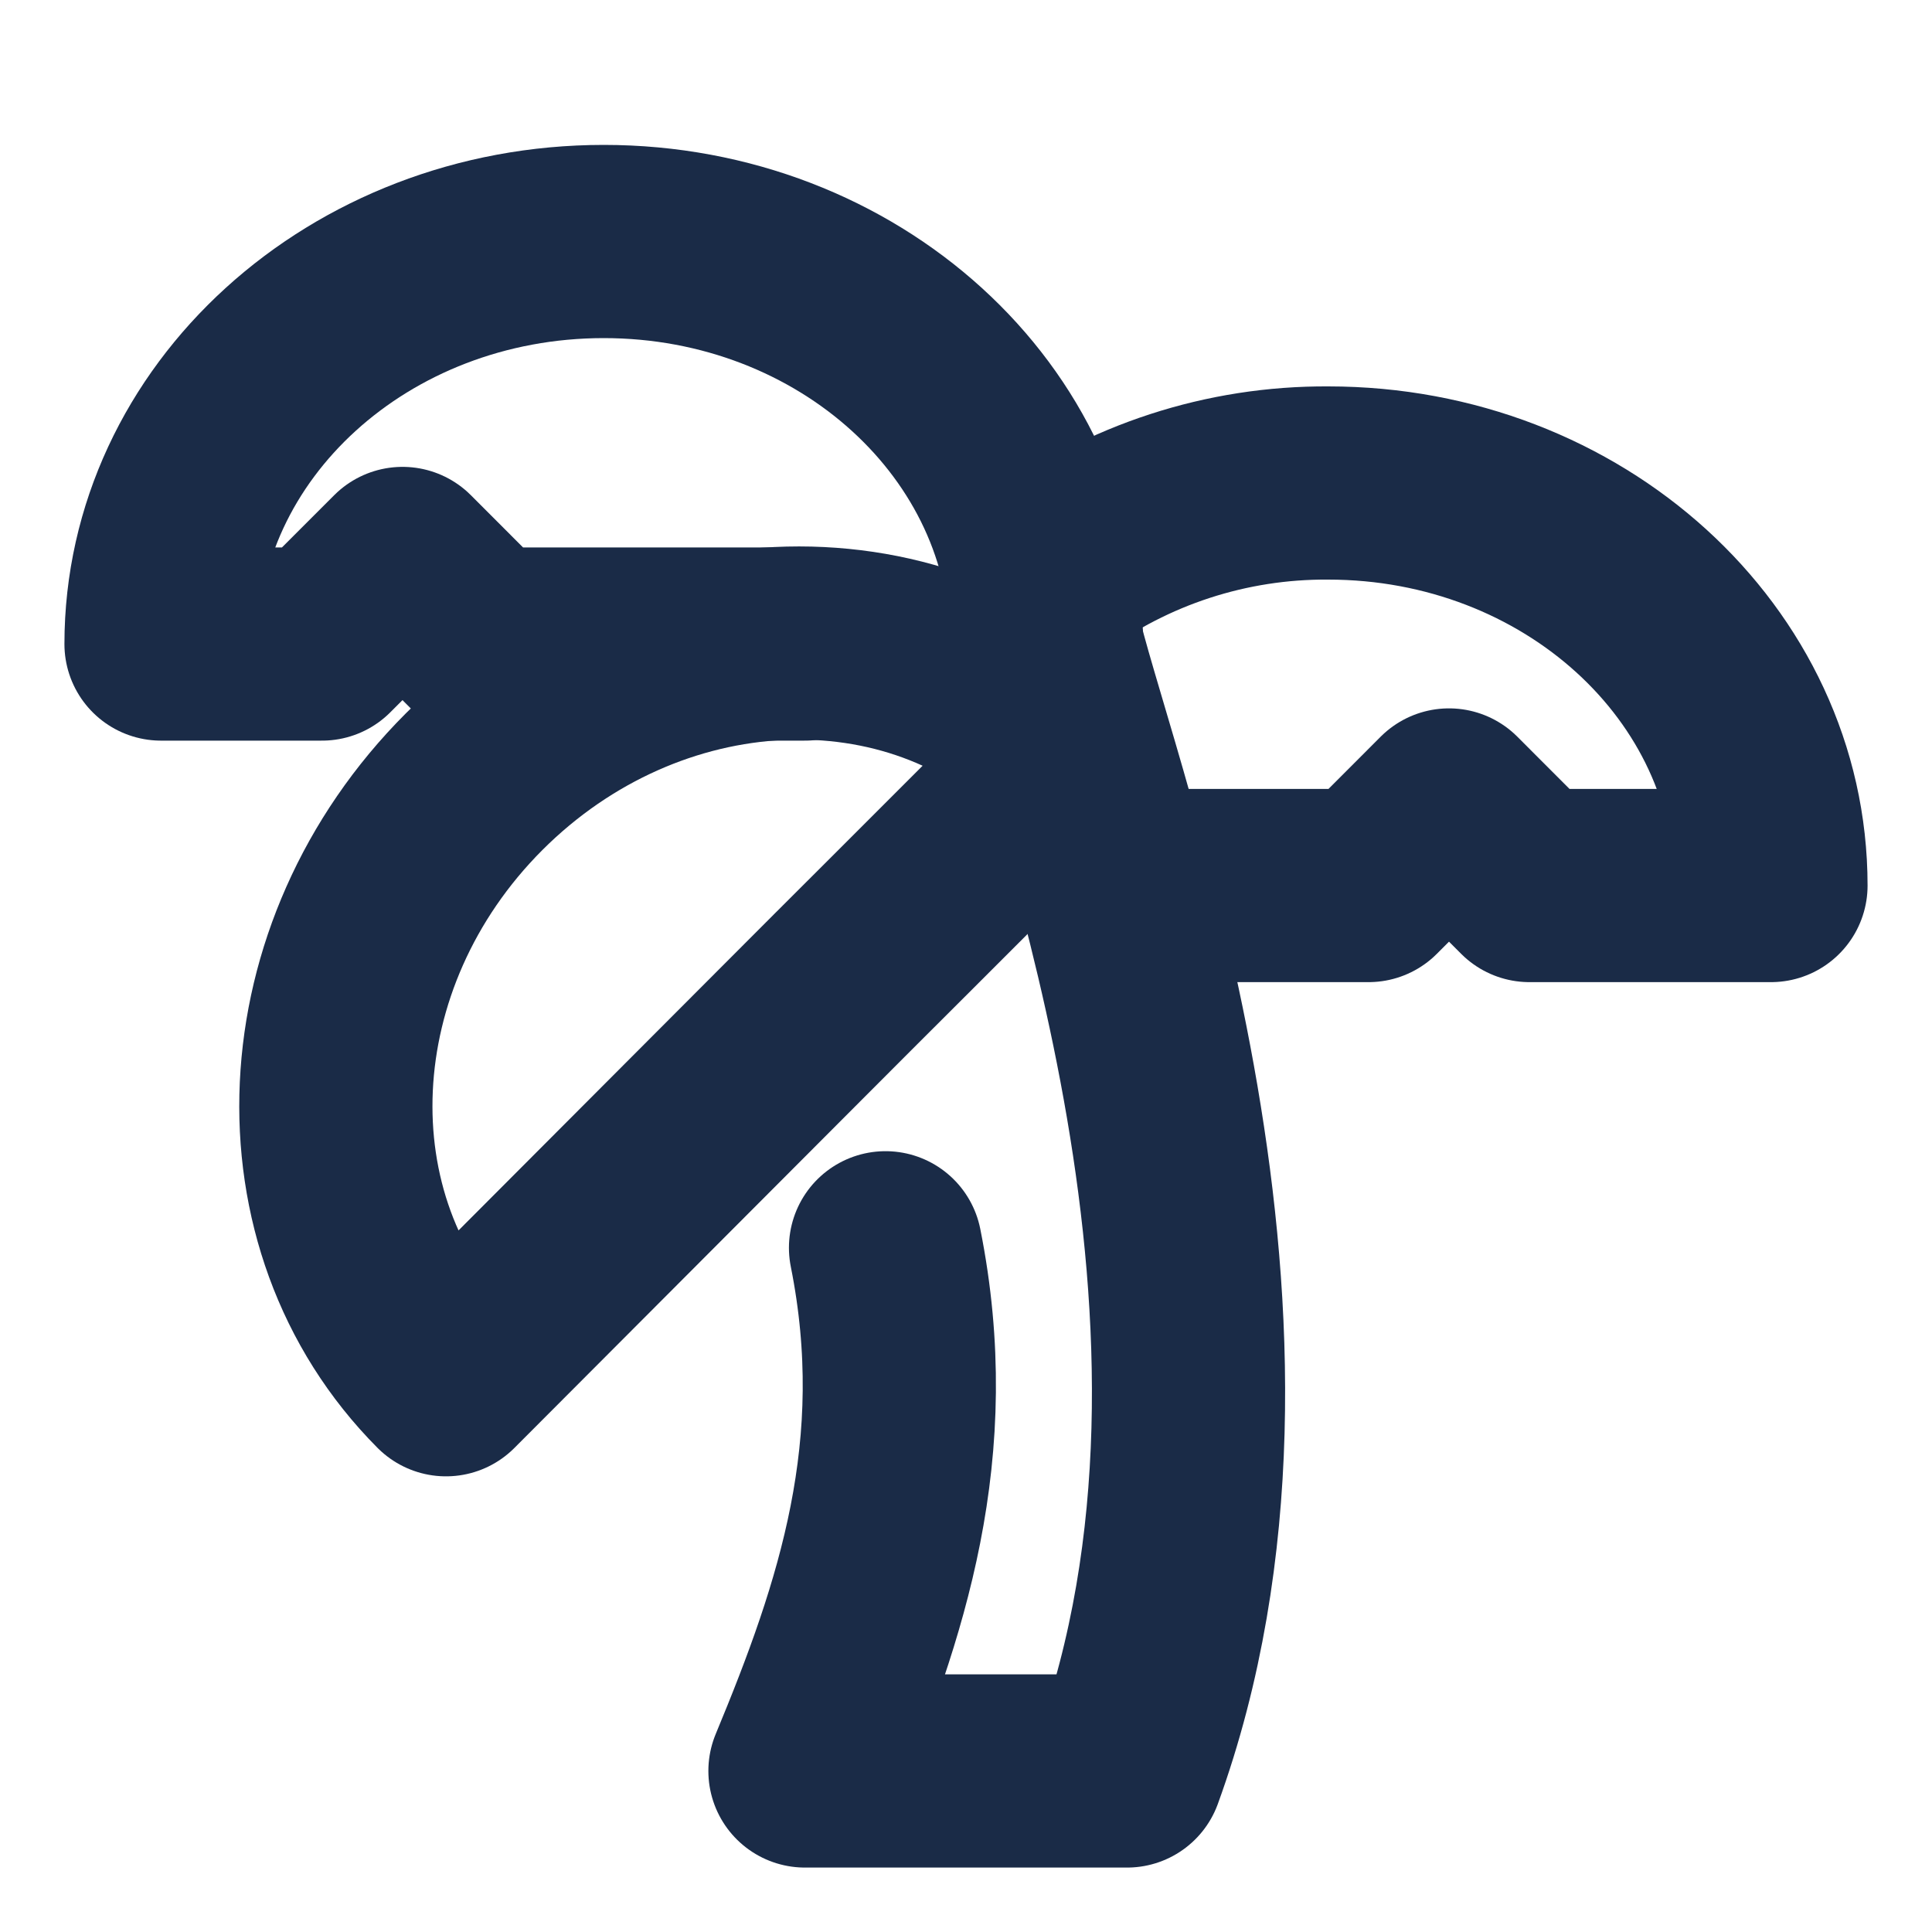
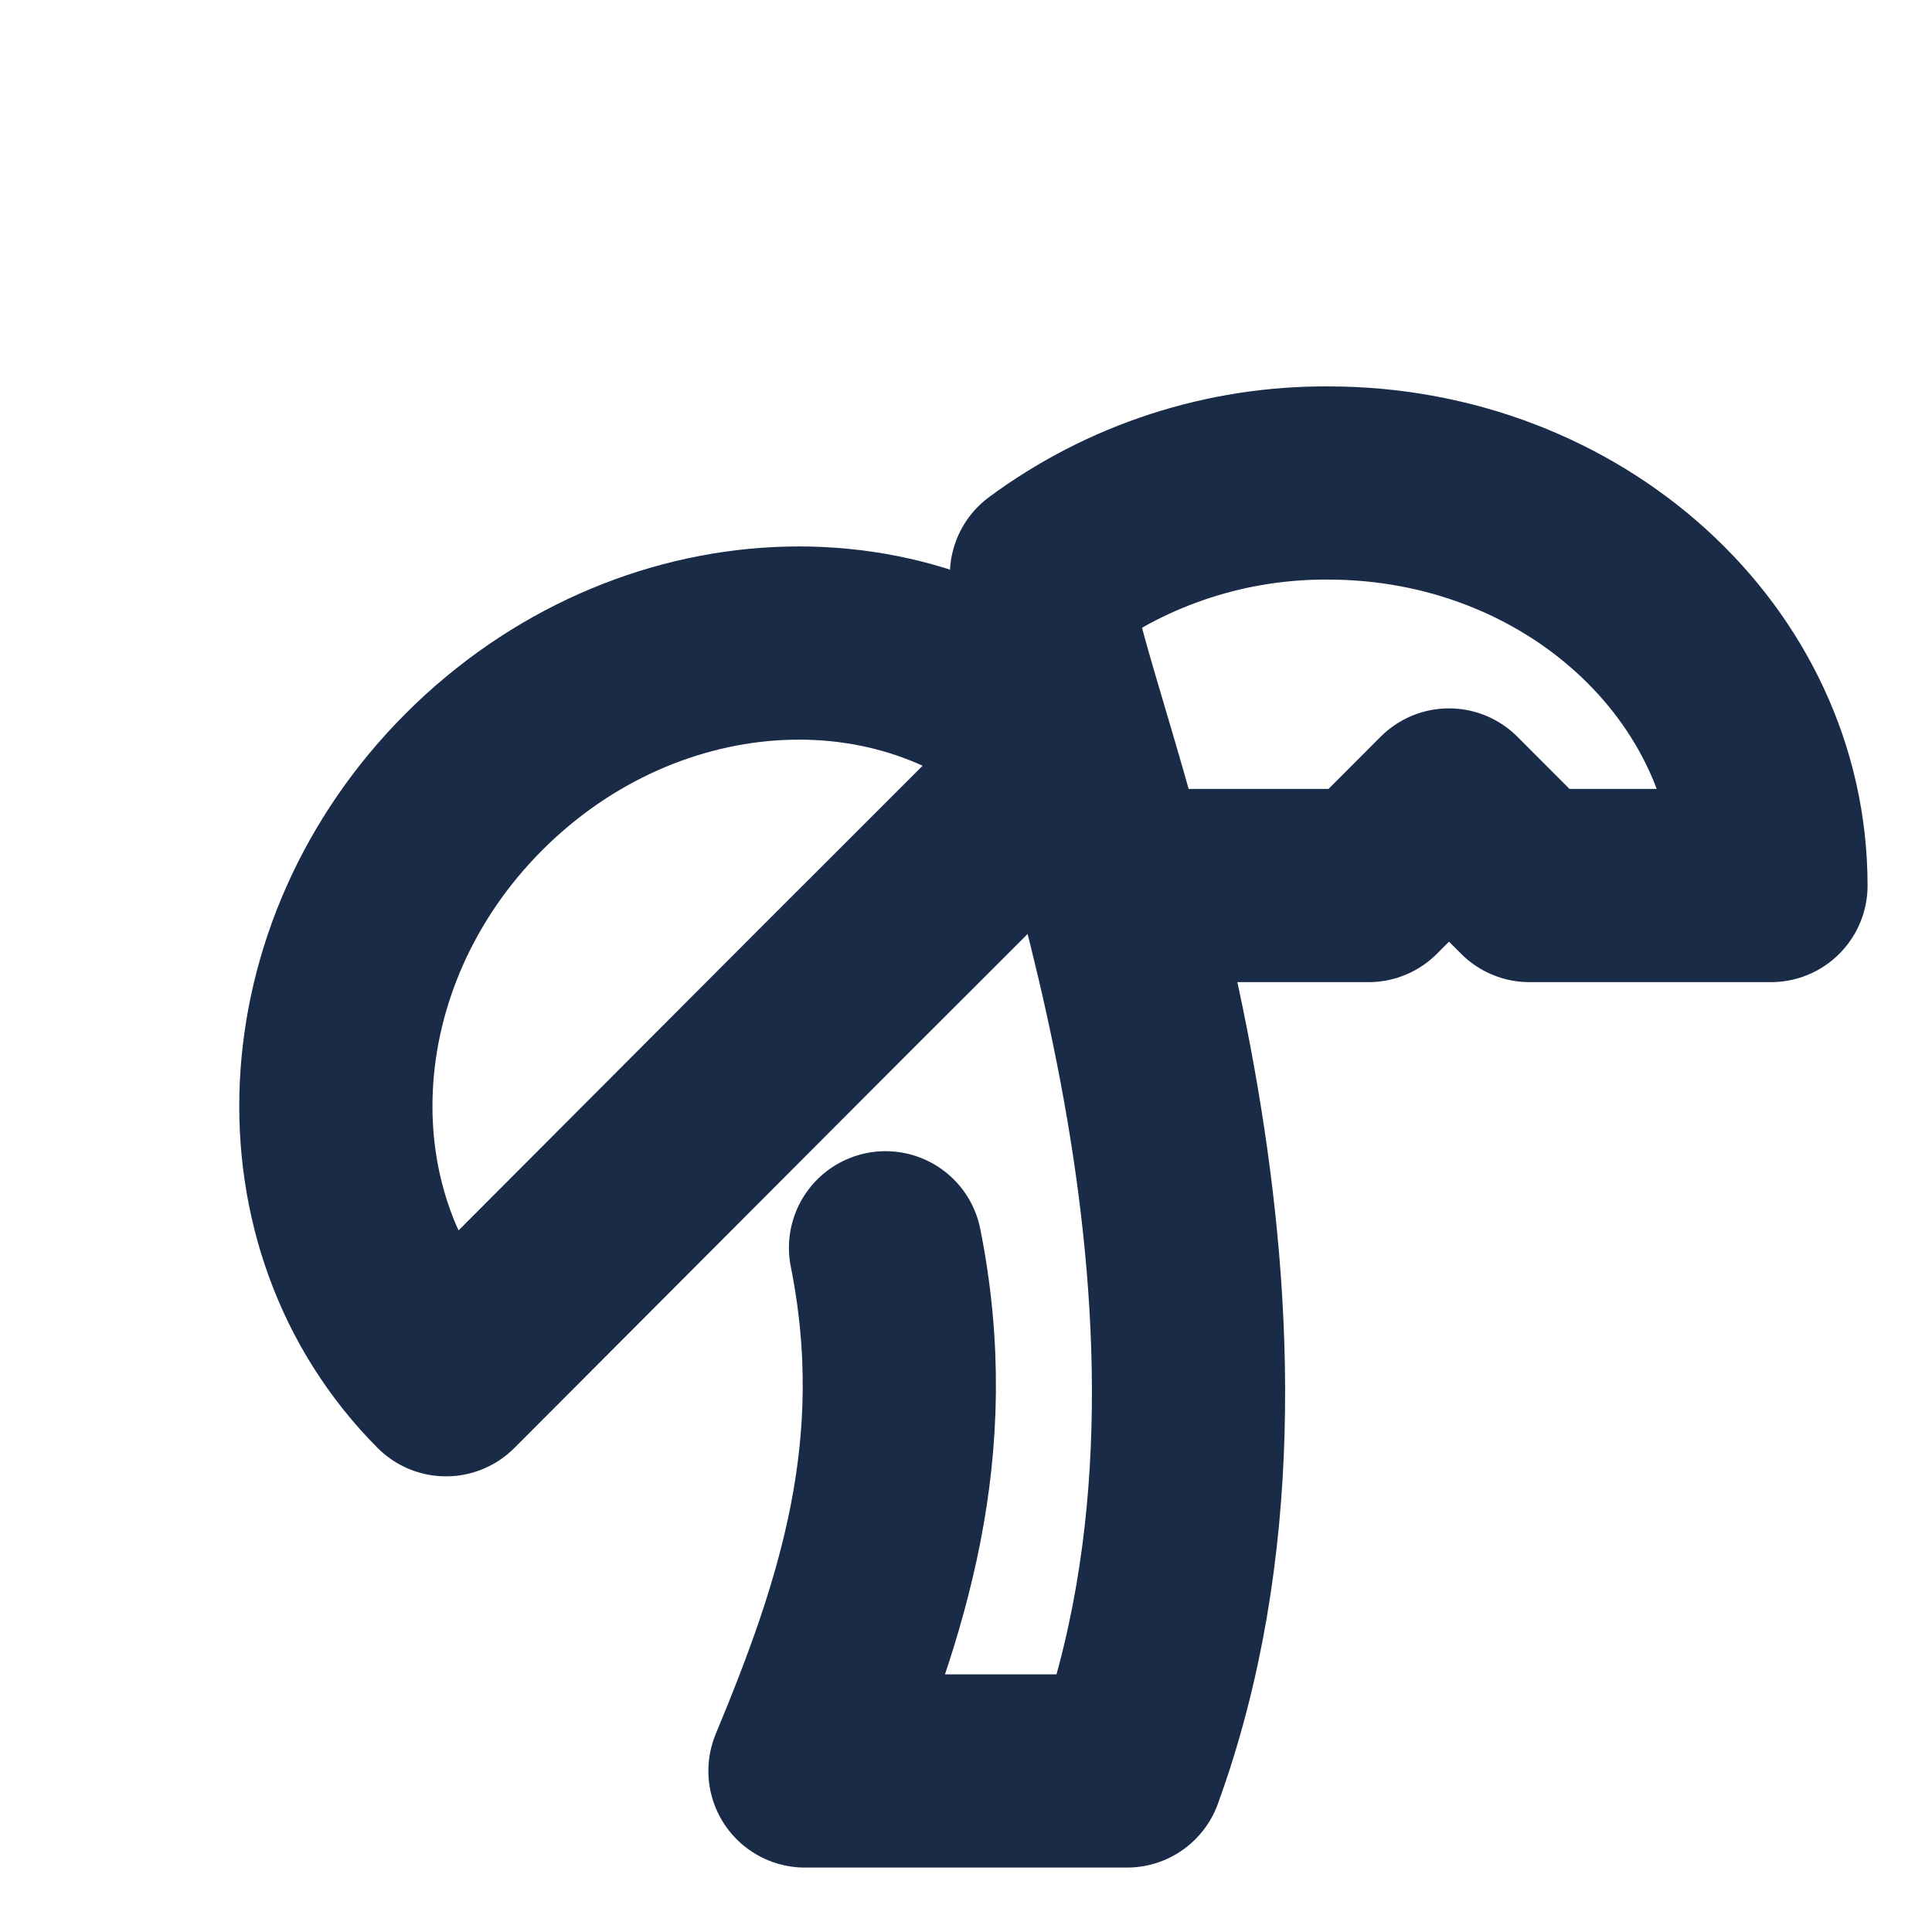
<svg xmlns="http://www.w3.org/2000/svg" width="20" height="20" viewBox="0 0 20 20" fill="none">
-   <path d="M10.833 6.667C10.833 4.367 8.783 2.5 6.25 2.5C3.717 2.5 1.667 4.367 1.667 6.667H3.333L4.167 5.833L5 6.667H8.333" stroke="#1A2B47" stroke-width="2" stroke-linecap="round" stroke-linejoin="round" />
  <path d="M10.833 5.95C11.677 5.326 12.701 4.993 13.75 5C16.283 5 18.333 6.867 18.333 9.167H15.833L15 8.333L14.167 9.167H11.667" stroke="#1A2B47" stroke-width="2" stroke-linecap="round" stroke-linejoin="round" />
  <path d="M4.908 8.092C3.117 9.883 2.992 12.65 4.617 14.283L8.15 10.742L8.733 10.158L9.325 9.567L11.092 7.8C9.467 6.167 6.7 6.3 4.908 8.092Z" stroke="#1A2B47" stroke-width="2" stroke-linecap="round" stroke-linejoin="round" />
  <path d="M9.167 12.917C9.583 15 9.025 16.667 8.333 18.333H11.667C13.333 13.75 11.25 8.333 10.833 6.667" stroke="#1A2B47" stroke-width="2" stroke-linecap="round" stroke-linejoin="round" />
</svg>